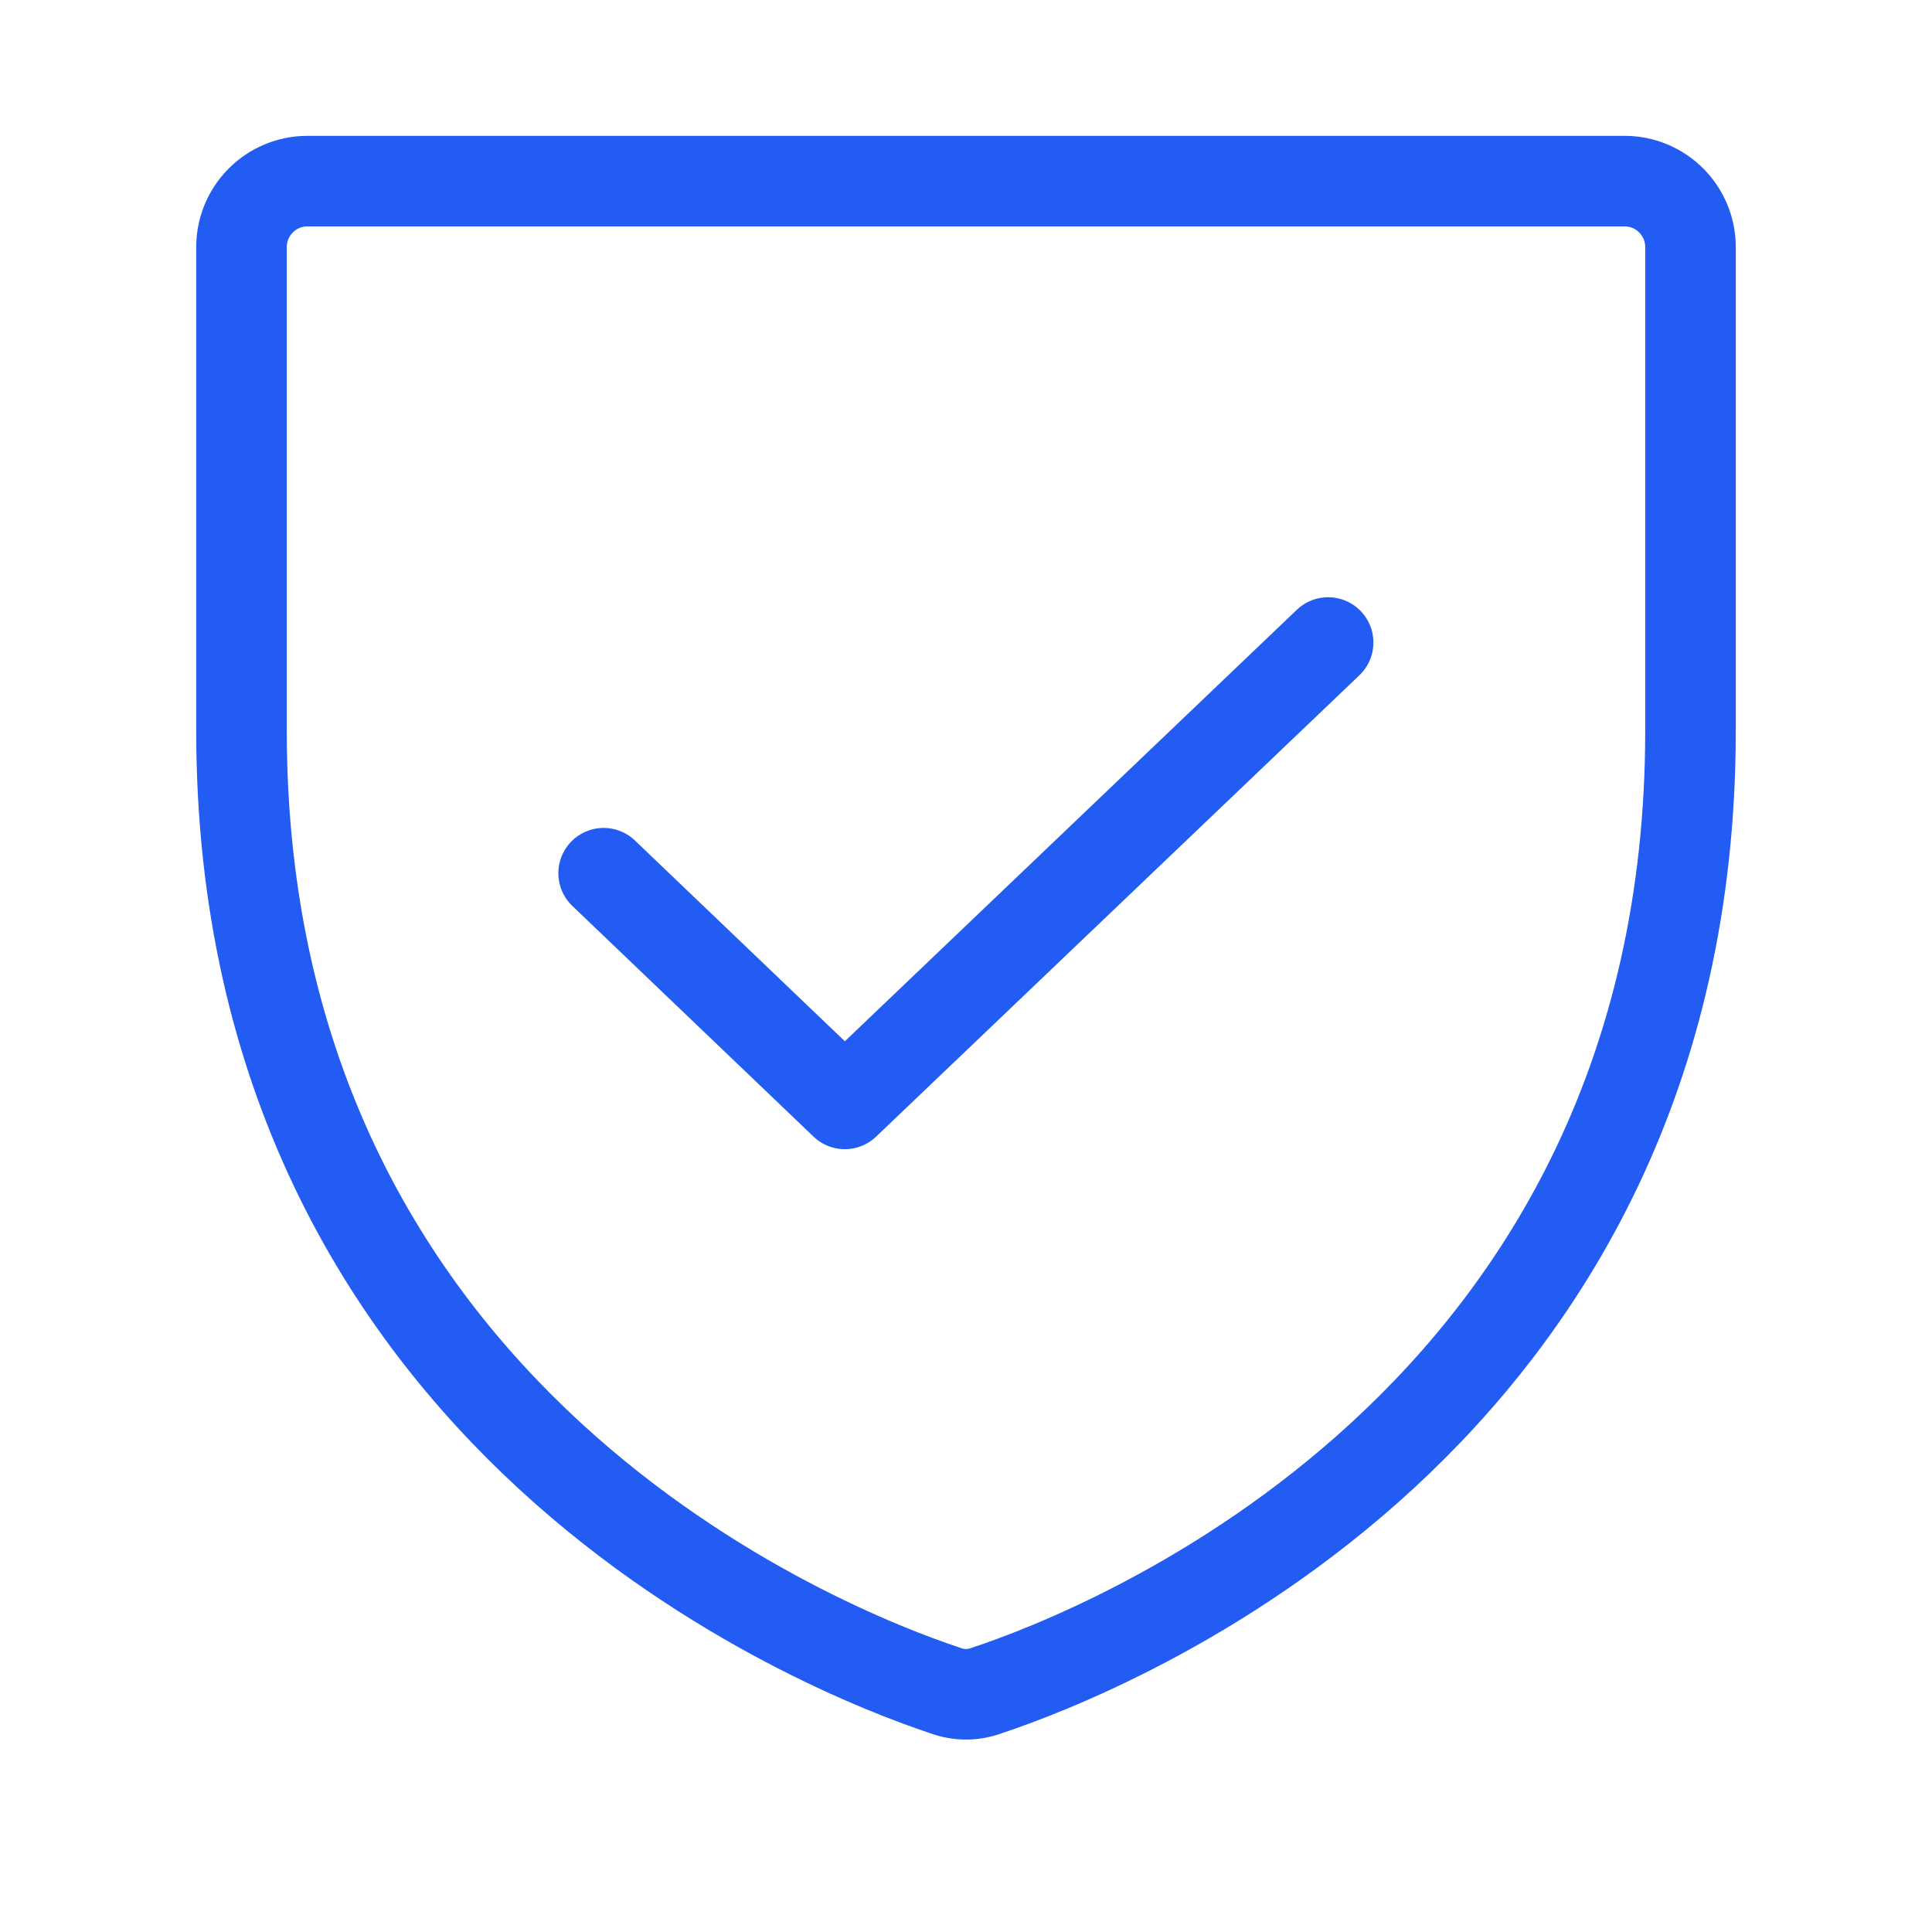
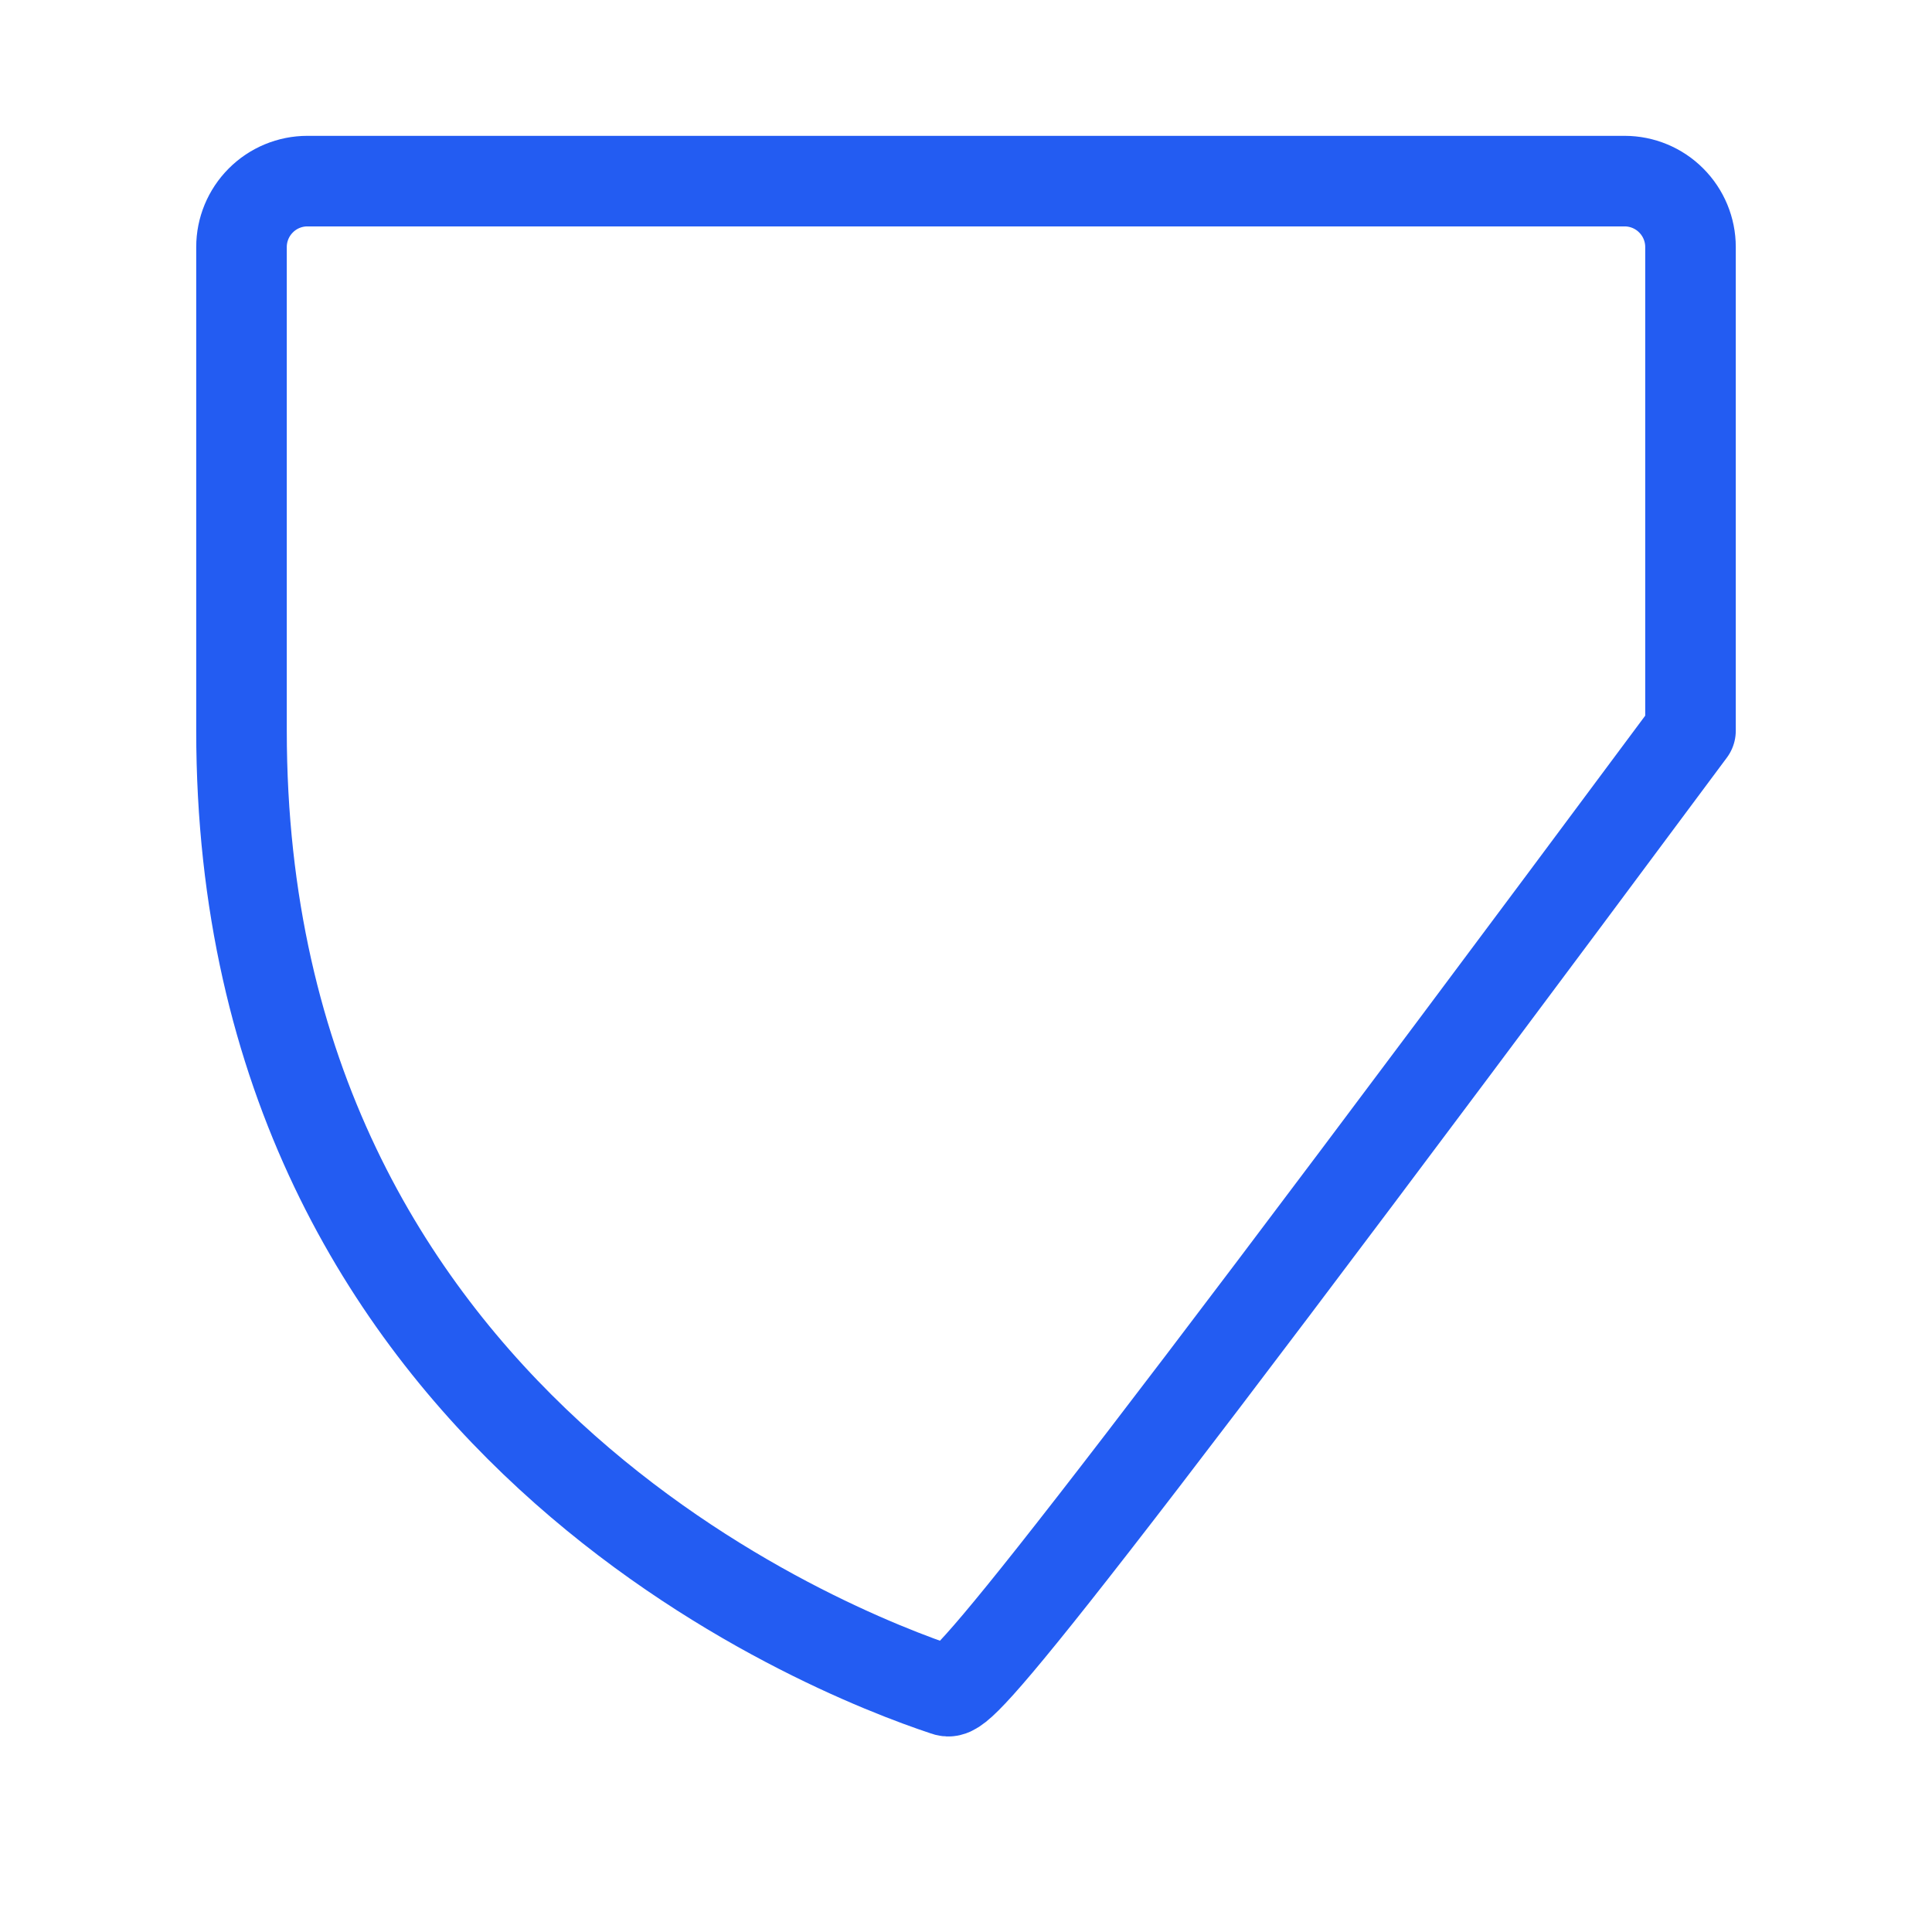
<svg xmlns="http://www.w3.org/2000/svg" width="32" height="32" viewBox="0 0 32 32" fill="none">
-   <path d="M4 12.102V4.092C4 3.802 4.115 3.525 4.32 3.32C4.524 3.115 4.802 3 5.091 3H26.909C27.198 3 27.476 3.115 27.68 3.32C27.885 3.525 28 3.802 28 4.092V12.102C28 23.566 18.277 27.36 16.341 28.001C16.121 28.083 15.879 28.083 15.659 28.001C13.723 27.36 4 23.566 4 12.102Z" stroke="#235CF2" stroke-width="1.5" stroke-linecap="round" stroke-linejoin="round" />
-   <path d="M21.998 10.642L13.993 18.284L9.998 14.463" stroke="#235CF2" stroke-width="1.5" stroke-linecap="round" stroke-linejoin="round" />
+   <path d="M4 12.102V4.092C4 3.802 4.115 3.525 4.32 3.32C4.524 3.115 4.802 3 5.091 3H26.909C27.198 3 27.476 3.115 27.68 3.32C27.885 3.525 28 3.802 28 4.092V12.102C16.121 28.083 15.879 28.083 15.659 28.001C13.723 27.36 4 23.566 4 12.102Z" stroke="#235CF2" stroke-width="1.5" stroke-linecap="round" stroke-linejoin="round" />
</svg>